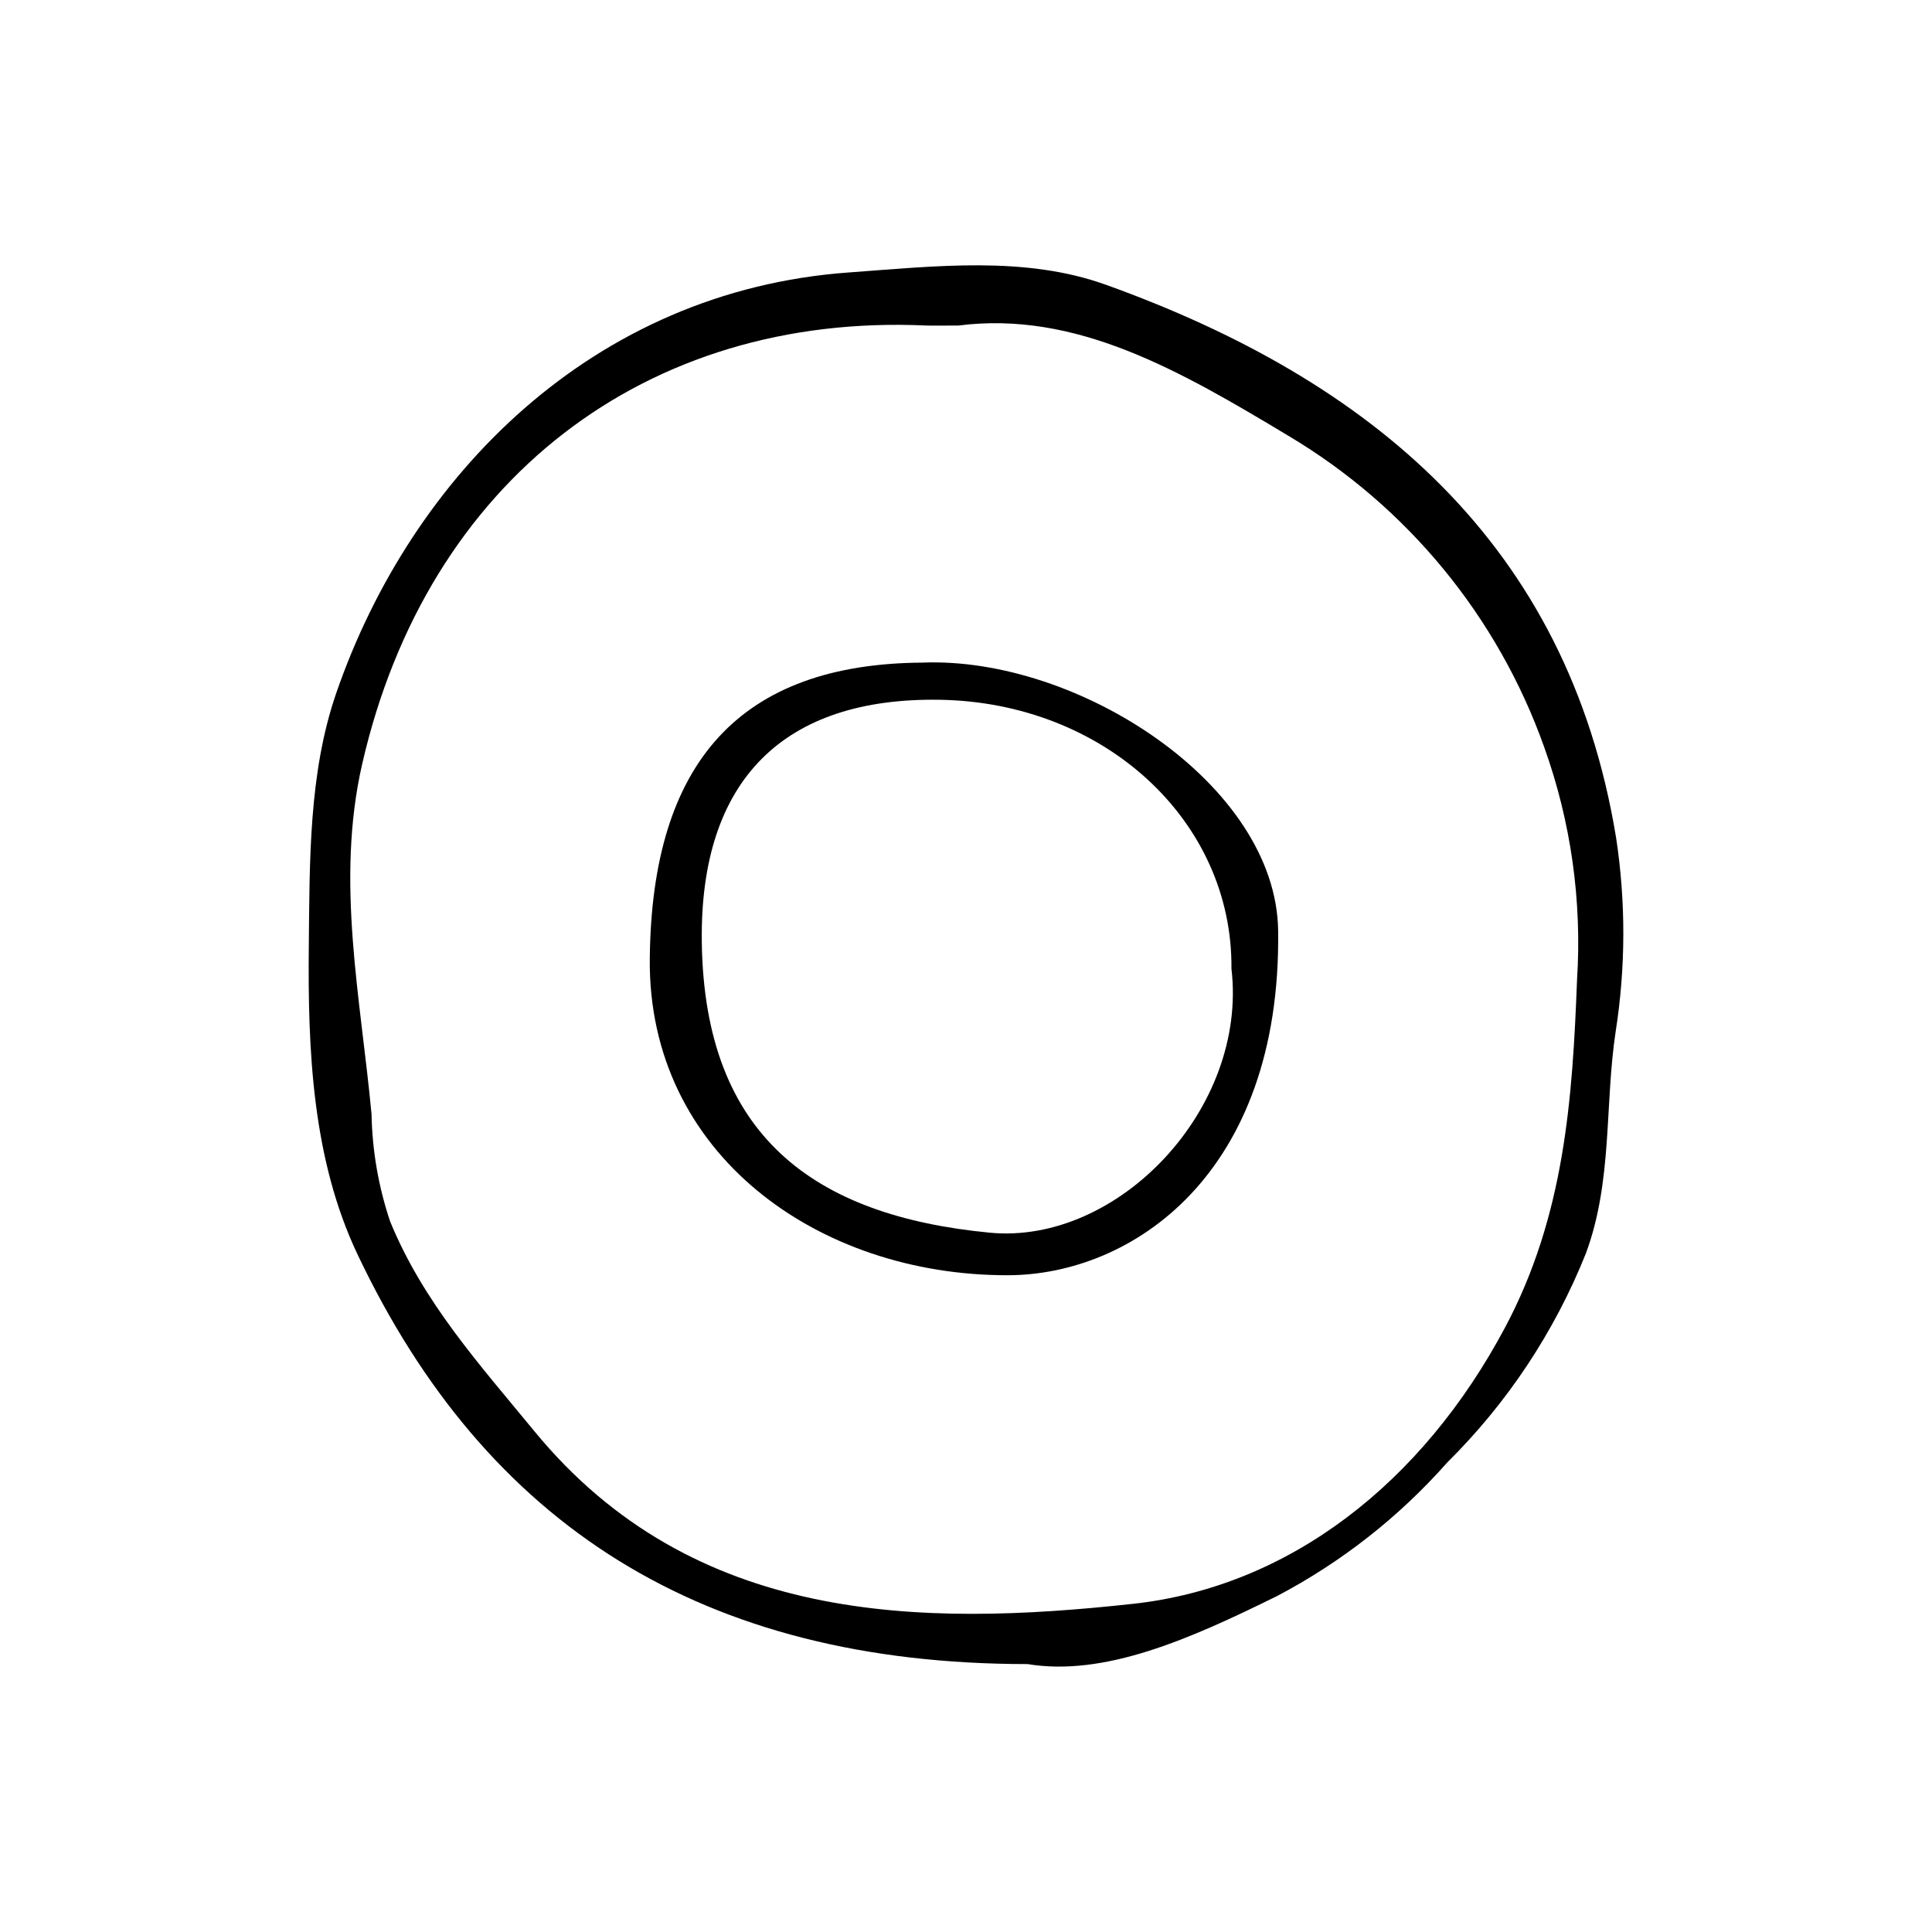
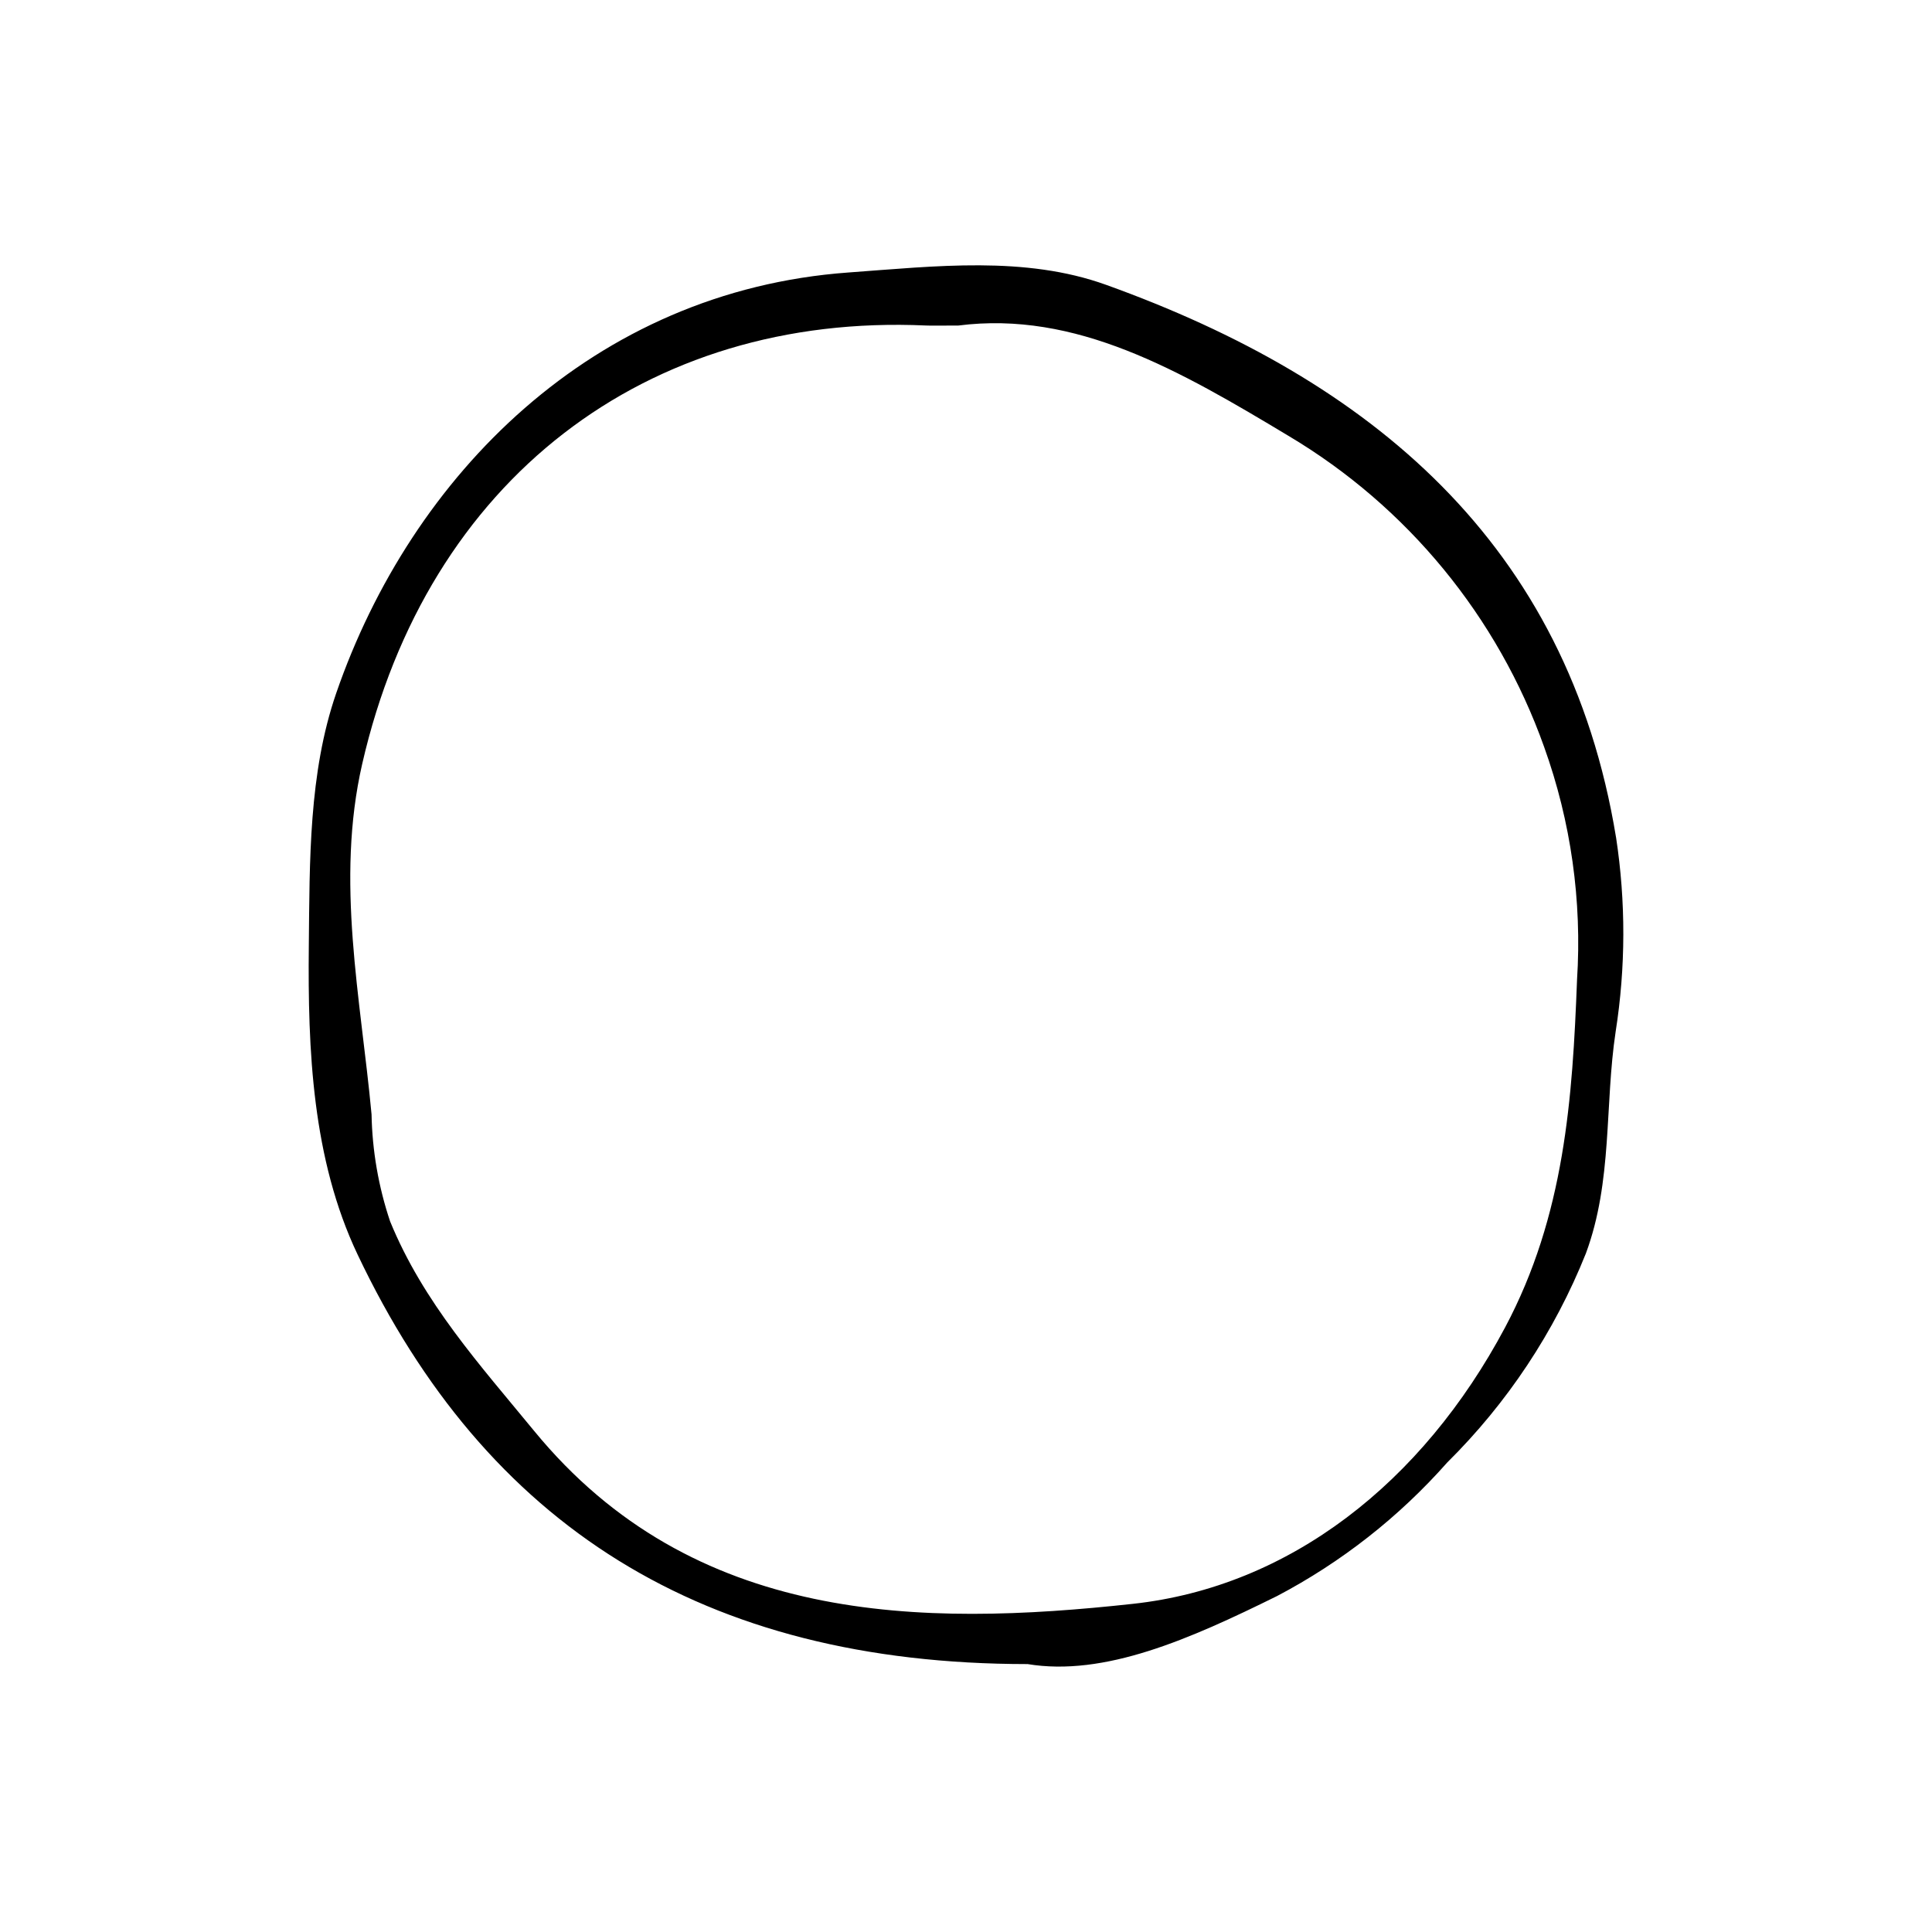
<svg xmlns="http://www.w3.org/2000/svg" fill="#000000" width="800px" height="800px" version="1.1" viewBox="144 144 512 512">
  <g>
    <path d="m416.25 585c-86.086-0.039-143.48-36.848-177.5-108.57-11.992-25.281-13.199-54.027-12.91-81.816 0.234-22.402-0.051-45.719 7.262-66.922 19.922-57.754 68.109-106.57 135.74-111.48 23.109-1.68 46.766-4.473 68.281 3.269 69.949 25.164 122.33 68.367 135.14 146.41l0.004-0.008c2.609 17.074 2.574 34.445-0.102 51.504-2.945 19.531-0.77 39.57-7.894 58.793-8.32 20.793-20.828 39.652-36.746 55.402-12.762 14.43-28.035 26.422-45.086 35.383-23.086 11.402-45.73 21.434-66.188 18.023zm-18.309-354.73c-5.316 0-6.945 0.062-8.57-0.008-74.09-3.352-132.13 40.922-149.38 116.17-7.121 31.062-0.402 62.012 2.469 92.844l0.004-0.004c0.18 9.66 1.84 19.234 4.914 28.391 8.789 21.52 23.945 38.207 38.195 55.57 42.125 51.332 102.49 51.938 158.67 45.801 41.48-4.531 76.668-32.02 98.613-73.234 15.832-29.734 17.871-60.816 19.074-92.062h-0.004c1.359-20.973-1.605-42-8.711-61.781-12.297-34.551-36.273-63.719-67.789-82.473-28.902-17.375-56.297-33.203-87.484-29.211z" />
-     <path d="m388.48 319.6c41.207-1.641 93.727 32.289 94.242 71.02 0.859 64.527-38.711 91.285-71.648 91.332-50.309 0.074-95.375-32.117-94.875-83.883 0.508-52.297 24.109-78.168 72.281-78.469zm81.867 81.117c0.359-39.223-33.688-70.586-77.367-71.27-41.121-0.645-63.617 21.051-62.996 64.32 0.738 51.266 29.695 72.43 76.305 76.906 33.996 3.262 68.426-32.867 64.059-69.957z" />
  </g>
</svg>